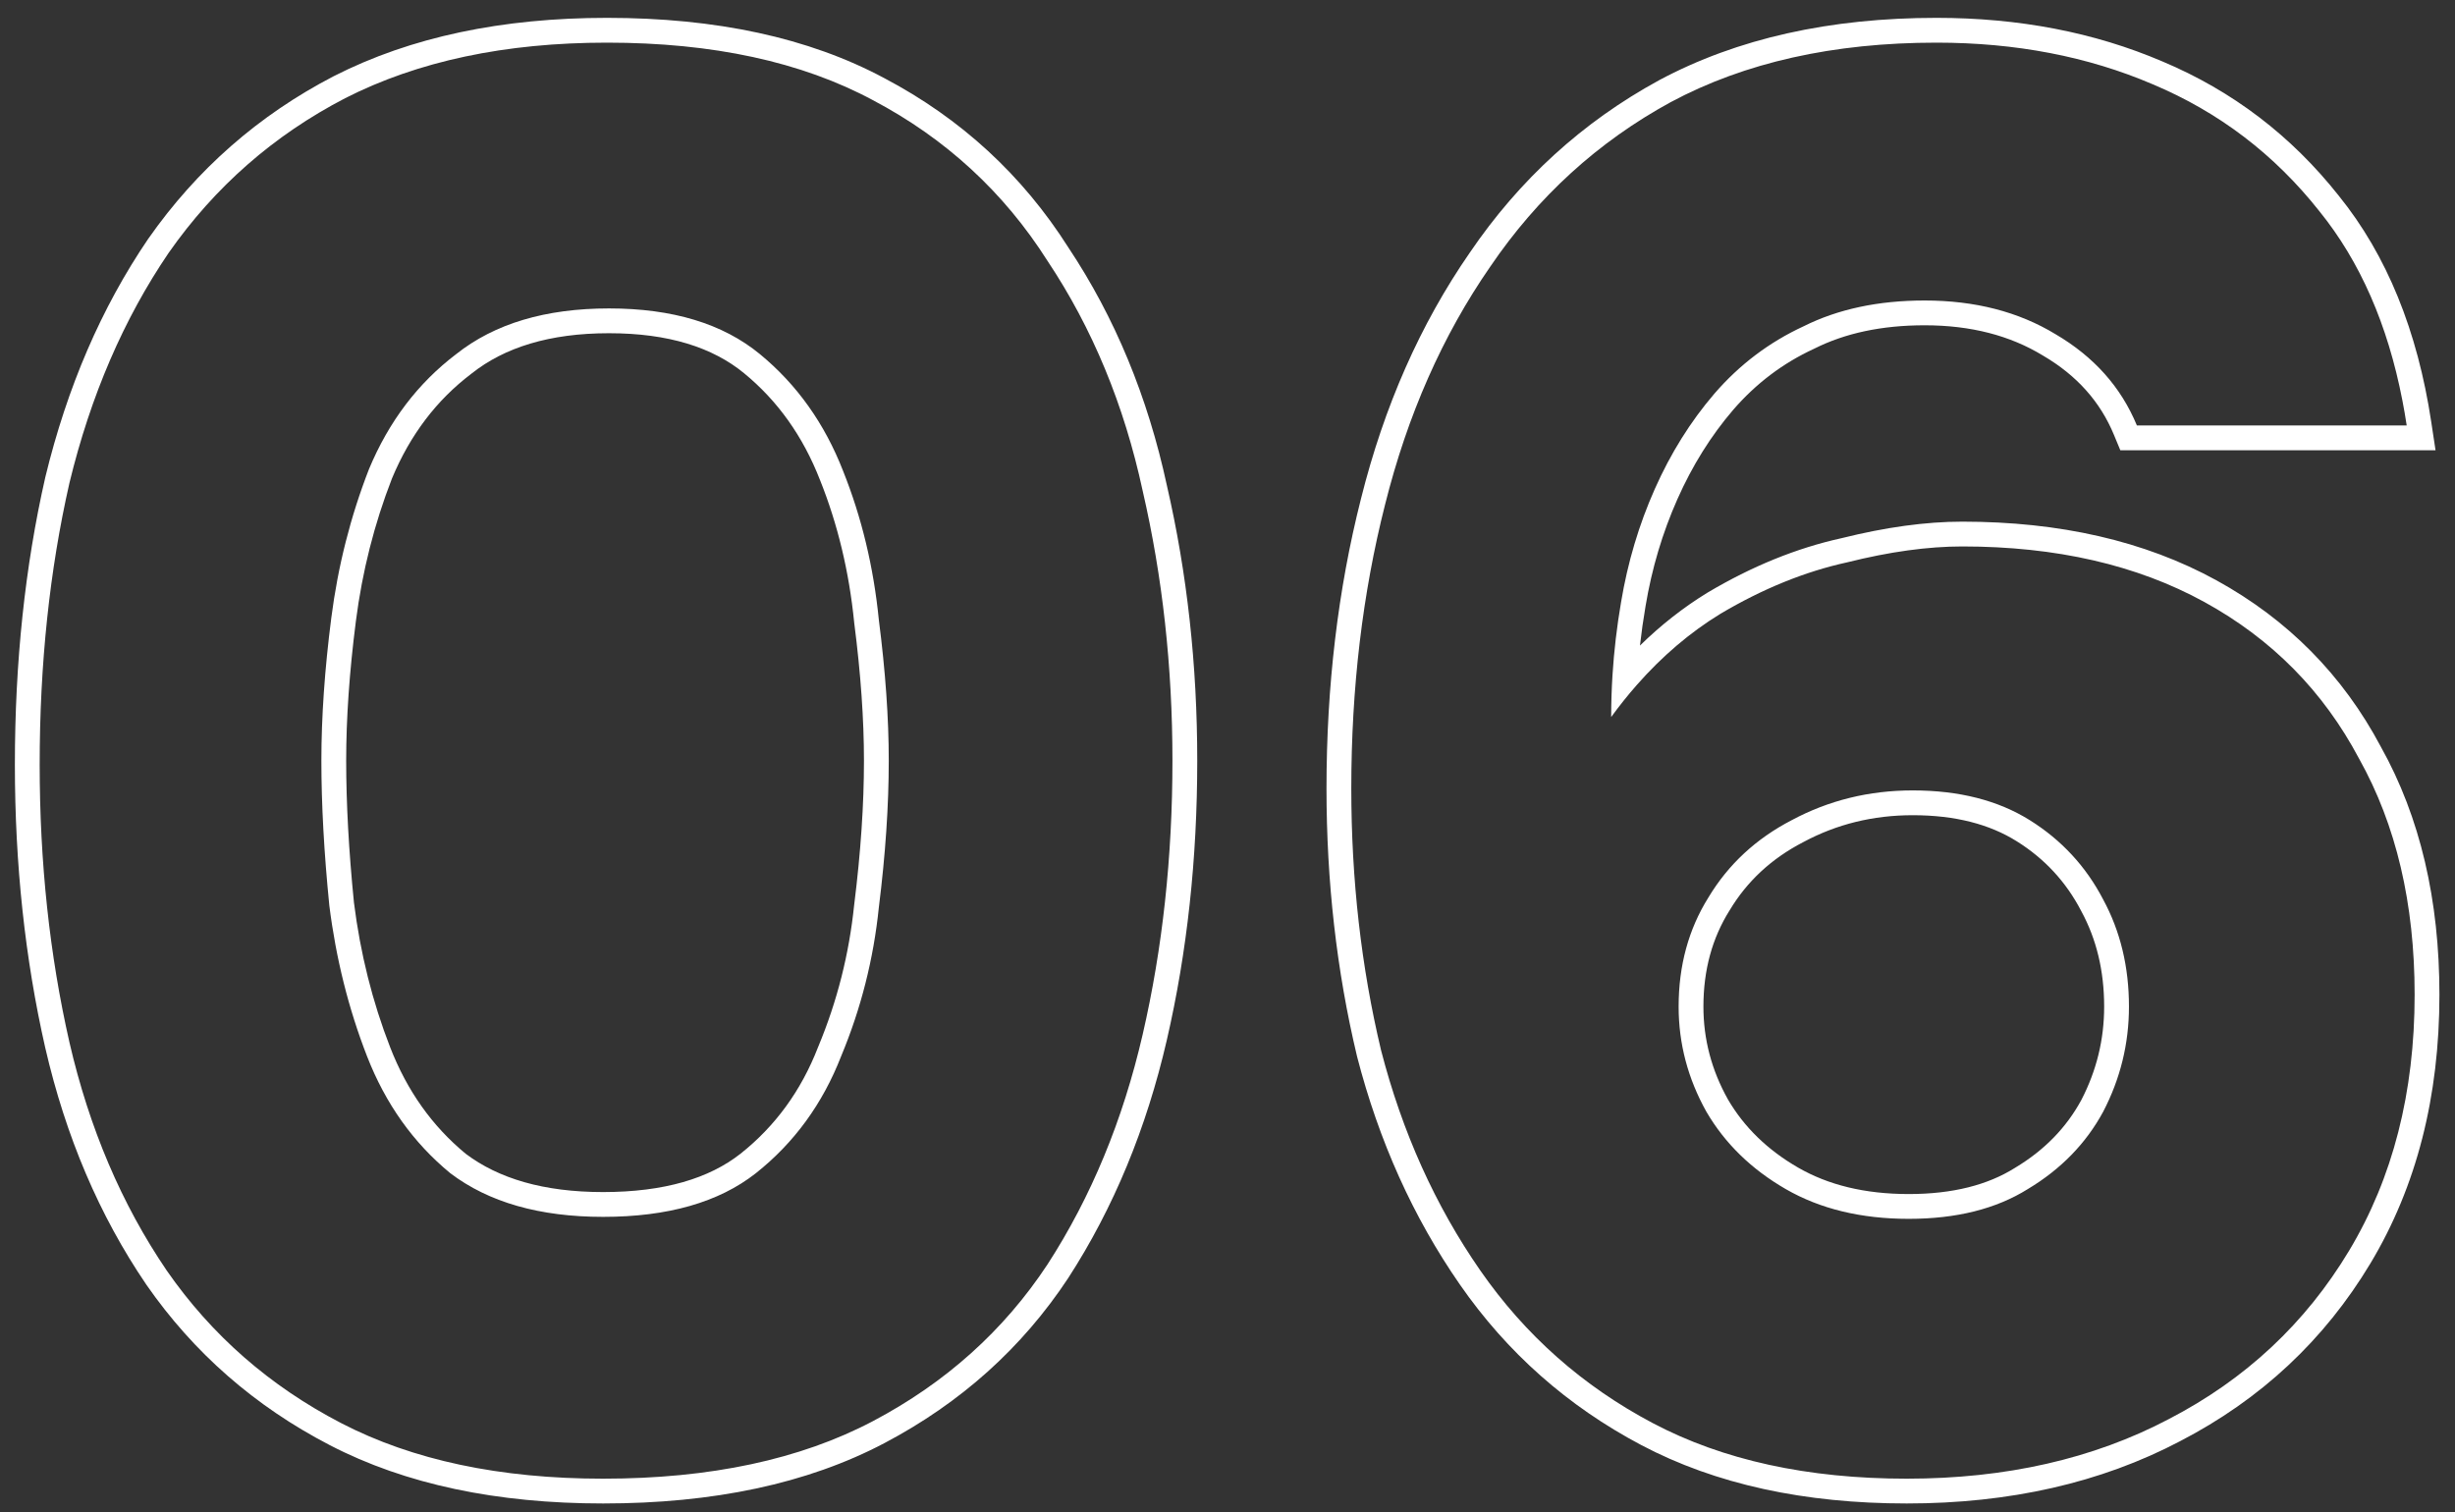
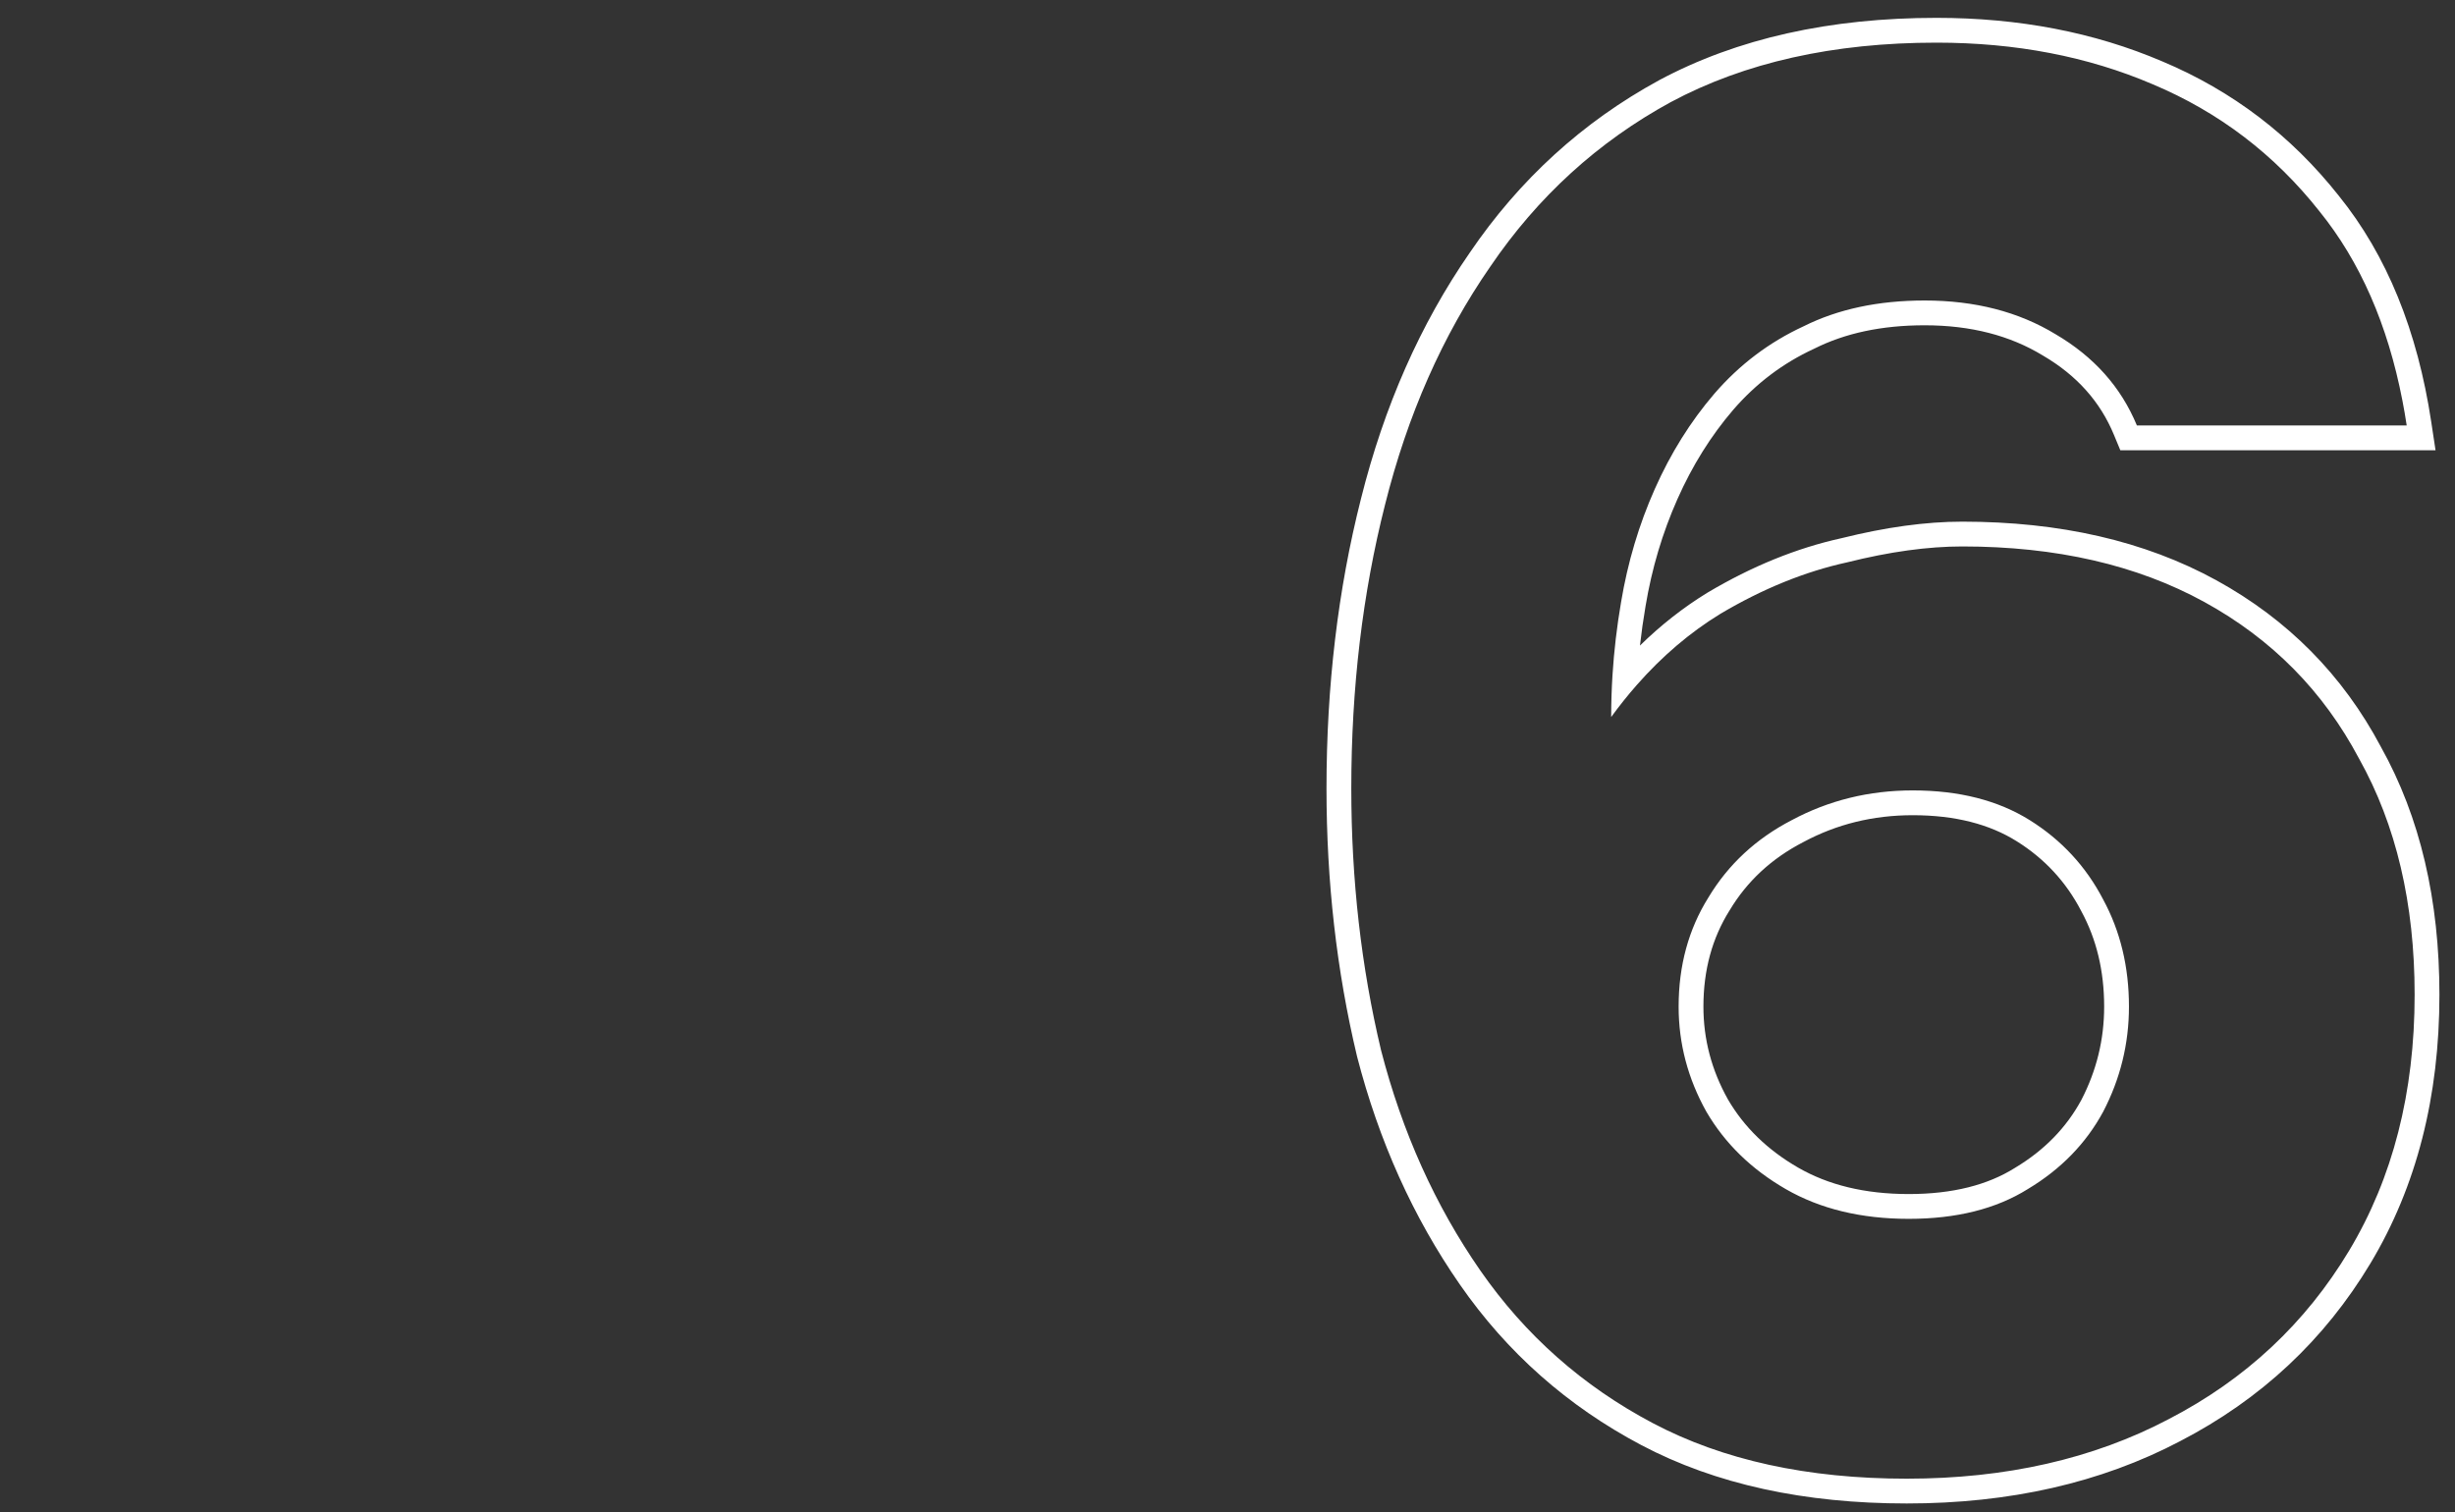
<svg xmlns="http://www.w3.org/2000/svg" width="99" height="61" viewBox="0 0 99 61" fill="none">
  <rect x="0" y="0" width="99" height="61" fill="#333333" stroke="none" />
  <path fill-rule="evenodd" clip-rule="evenodd" d="M54.722 42.601L54.72 42.592C53.9 39.151 53.492 35.553 53.492 31.8C53.492 27.672 53.954 23.776 54.883 20.115C55.815 16.387 57.274 13.075 59.268 10.194C61.275 7.241 63.819 4.919 66.894 3.242L66.9 3.238C70.062 1.545 73.805 0.72 78.092 0.72C81.409 0.72 84.451 1.301 87.203 2.479C90.024 3.665 92.398 5.474 94.313 7.895C96.26 10.302 97.488 13.358 98.041 17.01L98.215 18.16H85.504L85.248 17.542C84.698 16.212 83.76 15.147 82.387 14.343L82.38 14.339L82.374 14.335C81.06 13.537 79.486 13.12 77.612 13.12C75.87 13.12 74.402 13.443 73.18 14.054L73.166 14.061L73.151 14.068C71.897 14.647 70.812 15.466 69.891 16.532C68.998 17.573 68.249 18.769 67.646 20.126C67.041 21.487 66.612 22.925 66.359 24.444L66.358 24.45C66.267 24.98 66.192 25.509 66.133 26.038C66.974 25.213 67.88 24.502 68.85 23.907L68.862 23.9C70.643 22.842 72.445 22.106 74.264 21.706C76.025 21.267 77.65 21.04 79.132 21.04C83.051 21.04 86.477 21.813 89.374 23.403C92.26 24.988 94.479 27.233 96.011 30.122C97.599 32.963 98.372 36.308 98.372 40.12C98.372 44.22 97.457 47.843 95.59 50.955C93.733 54.049 91.168 56.443 87.915 58.127C84.71 59.813 81.026 60.64 76.892 60.64C72.77 60.64 69.188 59.87 66.185 58.284C63.218 56.716 60.776 54.556 58.871 51.81C56.985 49.093 55.605 46.023 54.724 42.61L54.722 42.601ZM87.452 57.24C90.546 55.64 92.972 53.373 94.732 50.44C96.492 47.507 97.372 44.067 97.372 40.12C97.372 36.44 96.626 33.267 95.132 30.6C93.692 27.88 91.612 25.773 88.892 24.28C86.172 22.787 82.919 22.04 79.132 22.04C77.746 22.04 76.199 22.253 74.492 22.68C72.786 23.053 71.079 23.747 69.372 24.76C68.147 25.511 67.025 26.467 66.005 27.628C65.648 28.033 65.304 28.464 64.972 28.92C64.972 28.357 64.99 27.795 65.025 27.232C65.087 26.248 65.203 25.264 65.372 24.28C65.639 22.68 66.092 21.16 66.732 19.72C67.372 18.28 68.172 17 69.132 15.88C70.146 14.707 71.346 13.8 72.732 13.16C74.119 12.467 75.746 12.12 77.612 12.12C79.639 12.12 81.399 12.573 82.892 13.48C84.439 14.387 85.532 15.613 86.172 17.16H97.052C97.001 16.821 96.944 16.487 96.88 16.16C96.287 13.091 95.171 10.544 93.532 8.52C91.719 6.227 89.479 4.52 86.812 3.4C84.199 2.28 81.292 1.72 78.092 1.72C73.932 1.72 70.359 2.52 67.372 4.12C64.439 5.72 62.012 7.933 60.092 10.76C58.172 13.533 56.759 16.733 55.852 20.36C54.946 23.933 54.492 27.747 54.492 31.8C54.492 35.48 54.892 39 55.692 42.36C56.546 45.667 57.879 48.627 59.692 51.24C61.506 53.853 63.826 55.907 66.652 57.4C69.479 58.893 72.892 59.64 76.892 59.64C80.892 59.64 84.412 58.84 87.452 57.24ZM81.25 47.107L81.258 47.102C82.446 46.39 83.327 45.48 83.929 44.371C84.546 43.182 84.852 41.929 84.852 40.6C84.852 39.15 84.54 37.876 83.933 36.756L83.929 36.749L83.925 36.741C83.315 35.567 82.452 34.634 81.322 33.928C80.235 33.248 78.856 32.88 77.132 32.88C75.531 32.88 74.067 33.242 72.725 33.962L72.713 33.968C71.43 34.633 70.45 35.547 69.75 36.715L69.745 36.722L69.74 36.73C69.049 37.836 68.692 39.116 68.692 40.6C68.692 41.915 69.018 43.158 69.681 44.344C70.332 45.458 71.267 46.375 72.512 47.094C73.719 47.79 75.193 48.16 76.972 48.16C78.755 48.16 80.159 47.789 81.242 47.112L81.25 47.107ZM68.812 44.84C68.066 43.507 67.692 42.093 67.692 40.6C67.692 38.947 68.092 37.48 68.892 36.2C69.692 34.867 70.812 33.827 72.252 33.08C73.746 32.28 75.372 31.88 77.132 31.88C78.999 31.88 80.572 32.28 81.852 33.08C83.132 33.88 84.119 34.947 84.812 36.28C85.506 37.56 85.852 39 85.852 40.6C85.852 42.093 85.506 43.507 84.812 44.84C84.119 46.12 83.106 47.16 81.772 47.96C80.492 48.76 78.892 49.16 76.972 49.16C75.052 49.16 73.399 48.76 72.012 47.96C70.626 47.16 69.559 46.12 68.812 44.84Z" fill="white" />
-   <path fill-rule="evenodd" clip-rule="evenodd" d="M5.898 51.81L5.893 51.802C4.003 49.023 2.651 45.84 1.826 42.265L1.825 42.262C1.007 38.663 0.6 34.854 0.6 30.84C0.6 26.721 1.006 22.859 1.825 19.258L1.826 19.251L1.828 19.244C2.706 15.622 4.084 12.415 5.973 9.638L5.981 9.626L5.981 9.627C7.94 6.828 10.436 4.64 13.46 3.072L13.466 3.069L13.466 3.069C16.571 1.488 20.254 0.72 24.48 0.72C28.861 0.72 32.607 1.513 35.67 3.157C38.751 4.782 41.225 7.058 43.078 9.975C44.962 12.803 46.286 16.01 47.056 19.582C47.873 23.125 48.28 26.825 48.28 30.68C48.28 34.642 47.873 38.398 47.054 41.945C46.231 45.514 44.908 48.717 43.08 51.543L43.075 51.551C41.218 54.363 38.743 56.583 35.666 58.205C32.552 59.846 28.755 60.64 24.32 60.64C20.044 60.64 16.356 59.873 13.3 58.288C10.278 56.721 7.806 54.56 5.898 51.81ZM46.08 19.8C45.333 16.333 44.053 13.24 42.24 10.52C40.48 7.747 38.133 5.587 35.2 4.04C32.32 2.493 28.747 1.72 24.48 1.72C20.373 1.72 16.853 2.467 13.92 3.96C11.04 5.453 8.667 7.533 6.8 10.2C4.987 12.867 3.653 15.96 2.8 19.48C2 23 1.6 26.787 1.6 30.84C1.6 34.787 2 38.52 2.8 42.04C3.6 45.507 4.907 48.573 6.72 51.24C8.533 53.853 10.88 55.907 13.76 57.4C16.64 58.893 20.16 59.64 24.32 59.64C28.64 59.64 32.267 58.867 35.2 57.32C38.133 55.773 40.48 53.667 42.24 51C44 48.28 45.28 45.187 46.08 41.72C46.88 38.253 47.28 34.573 47.28 30.68C47.28 26.893 46.88 23.267 46.08 19.8ZM32.992 42.226L32.997 42.215C33.759 40.386 34.242 38.481 34.445 36.498L34.446 36.487L34.448 36.476C34.71 34.376 34.84 32.445 34.84 30.68C34.84 29.024 34.711 27.174 34.448 25.127L34.446 25.113L34.445 25.099C34.24 23.053 33.781 21.145 33.072 19.371L33.068 19.362L33.068 19.362C32.379 17.591 31.357 16.163 30.005 15.053C28.742 14.015 26.964 13.44 24.56 13.44C22.158 13.44 20.345 14.014 19.021 15.063L19.013 15.07L19.004 15.077C17.611 16.133 16.544 17.53 15.808 19.294C15.093 21.133 14.608 23.05 14.352 25.047C14.09 27.093 13.96 28.97 13.96 30.68C13.96 32.397 14.064 34.306 14.274 36.408C14.531 38.459 15.018 40.401 15.732 42.237C16.418 44.002 17.435 45.426 18.78 46.535C20.103 47.532 21.918 48.08 24.32 48.08C26.791 48.08 28.599 47.525 29.86 46.535C31.261 45.424 32.303 43.999 32.988 42.237L32.992 42.226ZM30.48 47.32C28.987 48.493 26.933 49.08 24.32 49.08C21.76 49.08 19.707 48.493 18.16 47.32C16.667 46.093 15.547 44.52 14.8 42.6C14.053 40.68 13.547 38.653 13.28 36.52C13.067 34.387 12.96 32.44 12.96 30.68C12.96 28.92 13.093 27 13.36 24.92C13.627 22.84 14.133 20.84 14.88 18.92C15.68 17 16.853 15.453 18.4 14.28C19.947 13.053 22 12.44 24.56 12.44C27.12 12.44 29.147 13.053 30.64 14.28C32.133 15.507 33.253 17.08 34 19C34.747 20.867 35.227 22.867 35.44 25C35.707 27.08 35.84 28.973 35.84 30.68C35.84 32.493 35.707 34.467 35.44 36.6C35.227 38.68 34.72 40.68 33.92 42.6C33.173 44.52 32.027 46.093 30.48 47.32Z" fill="white" />
</svg>